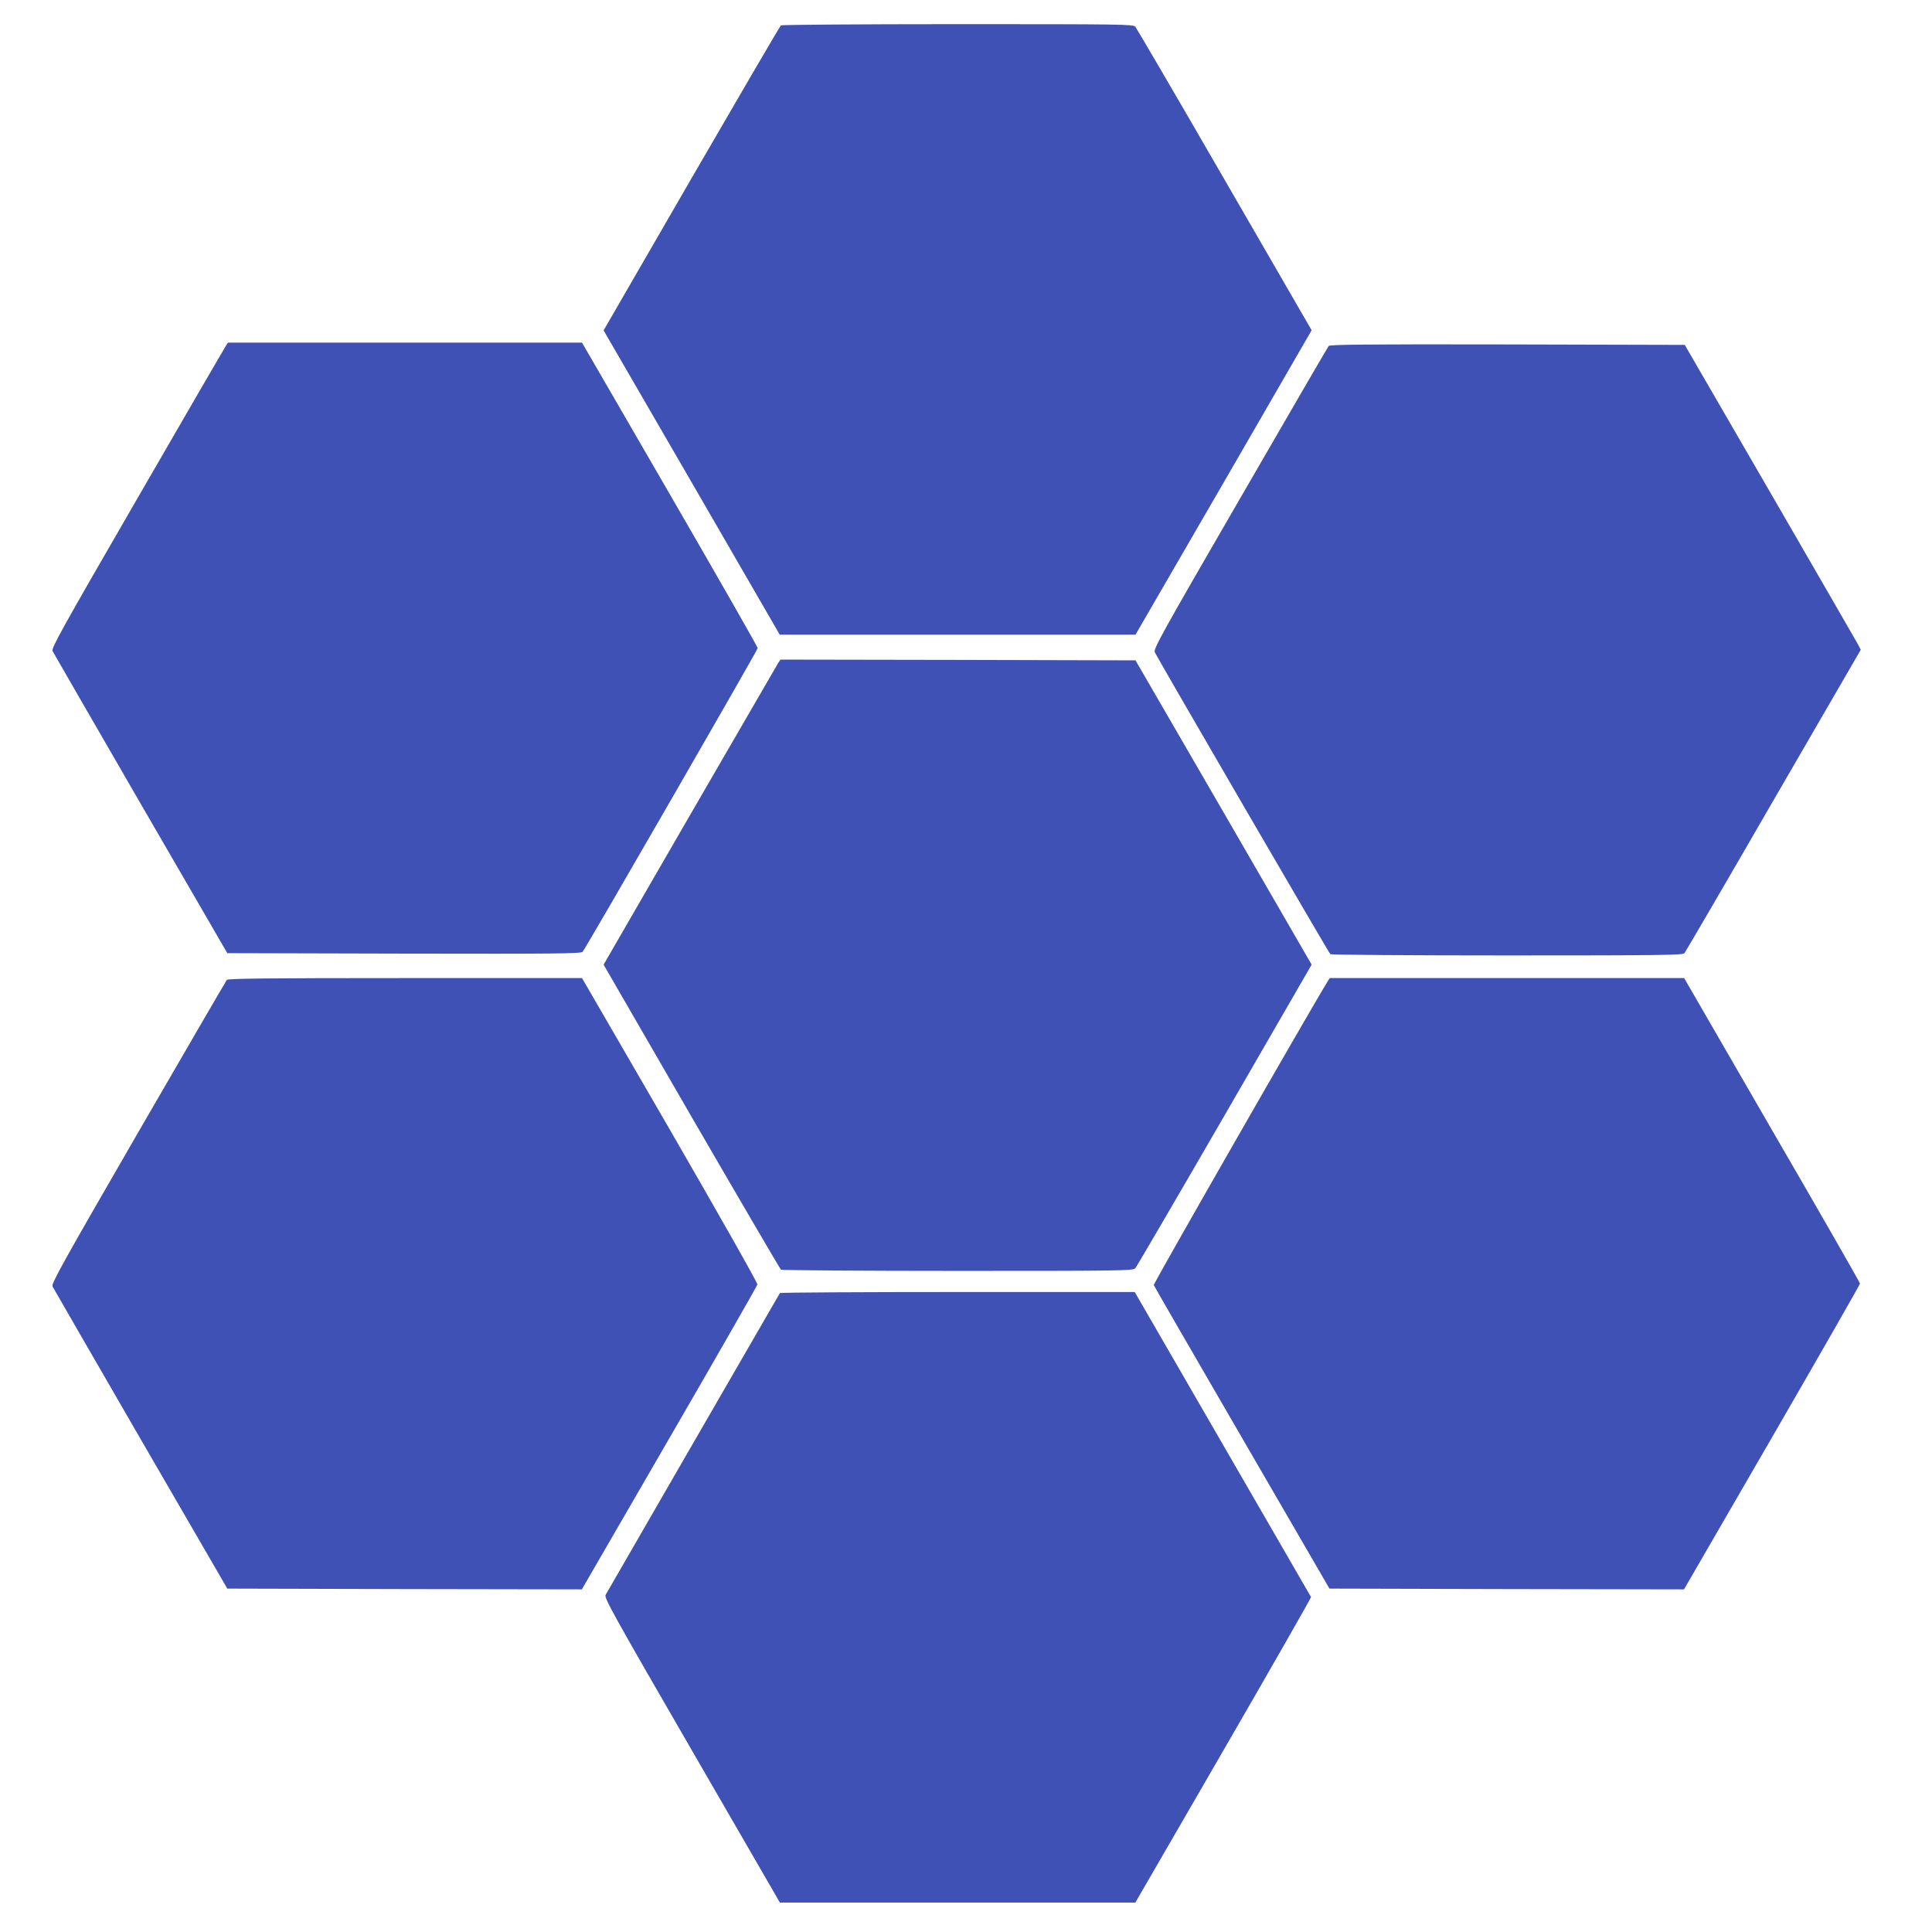
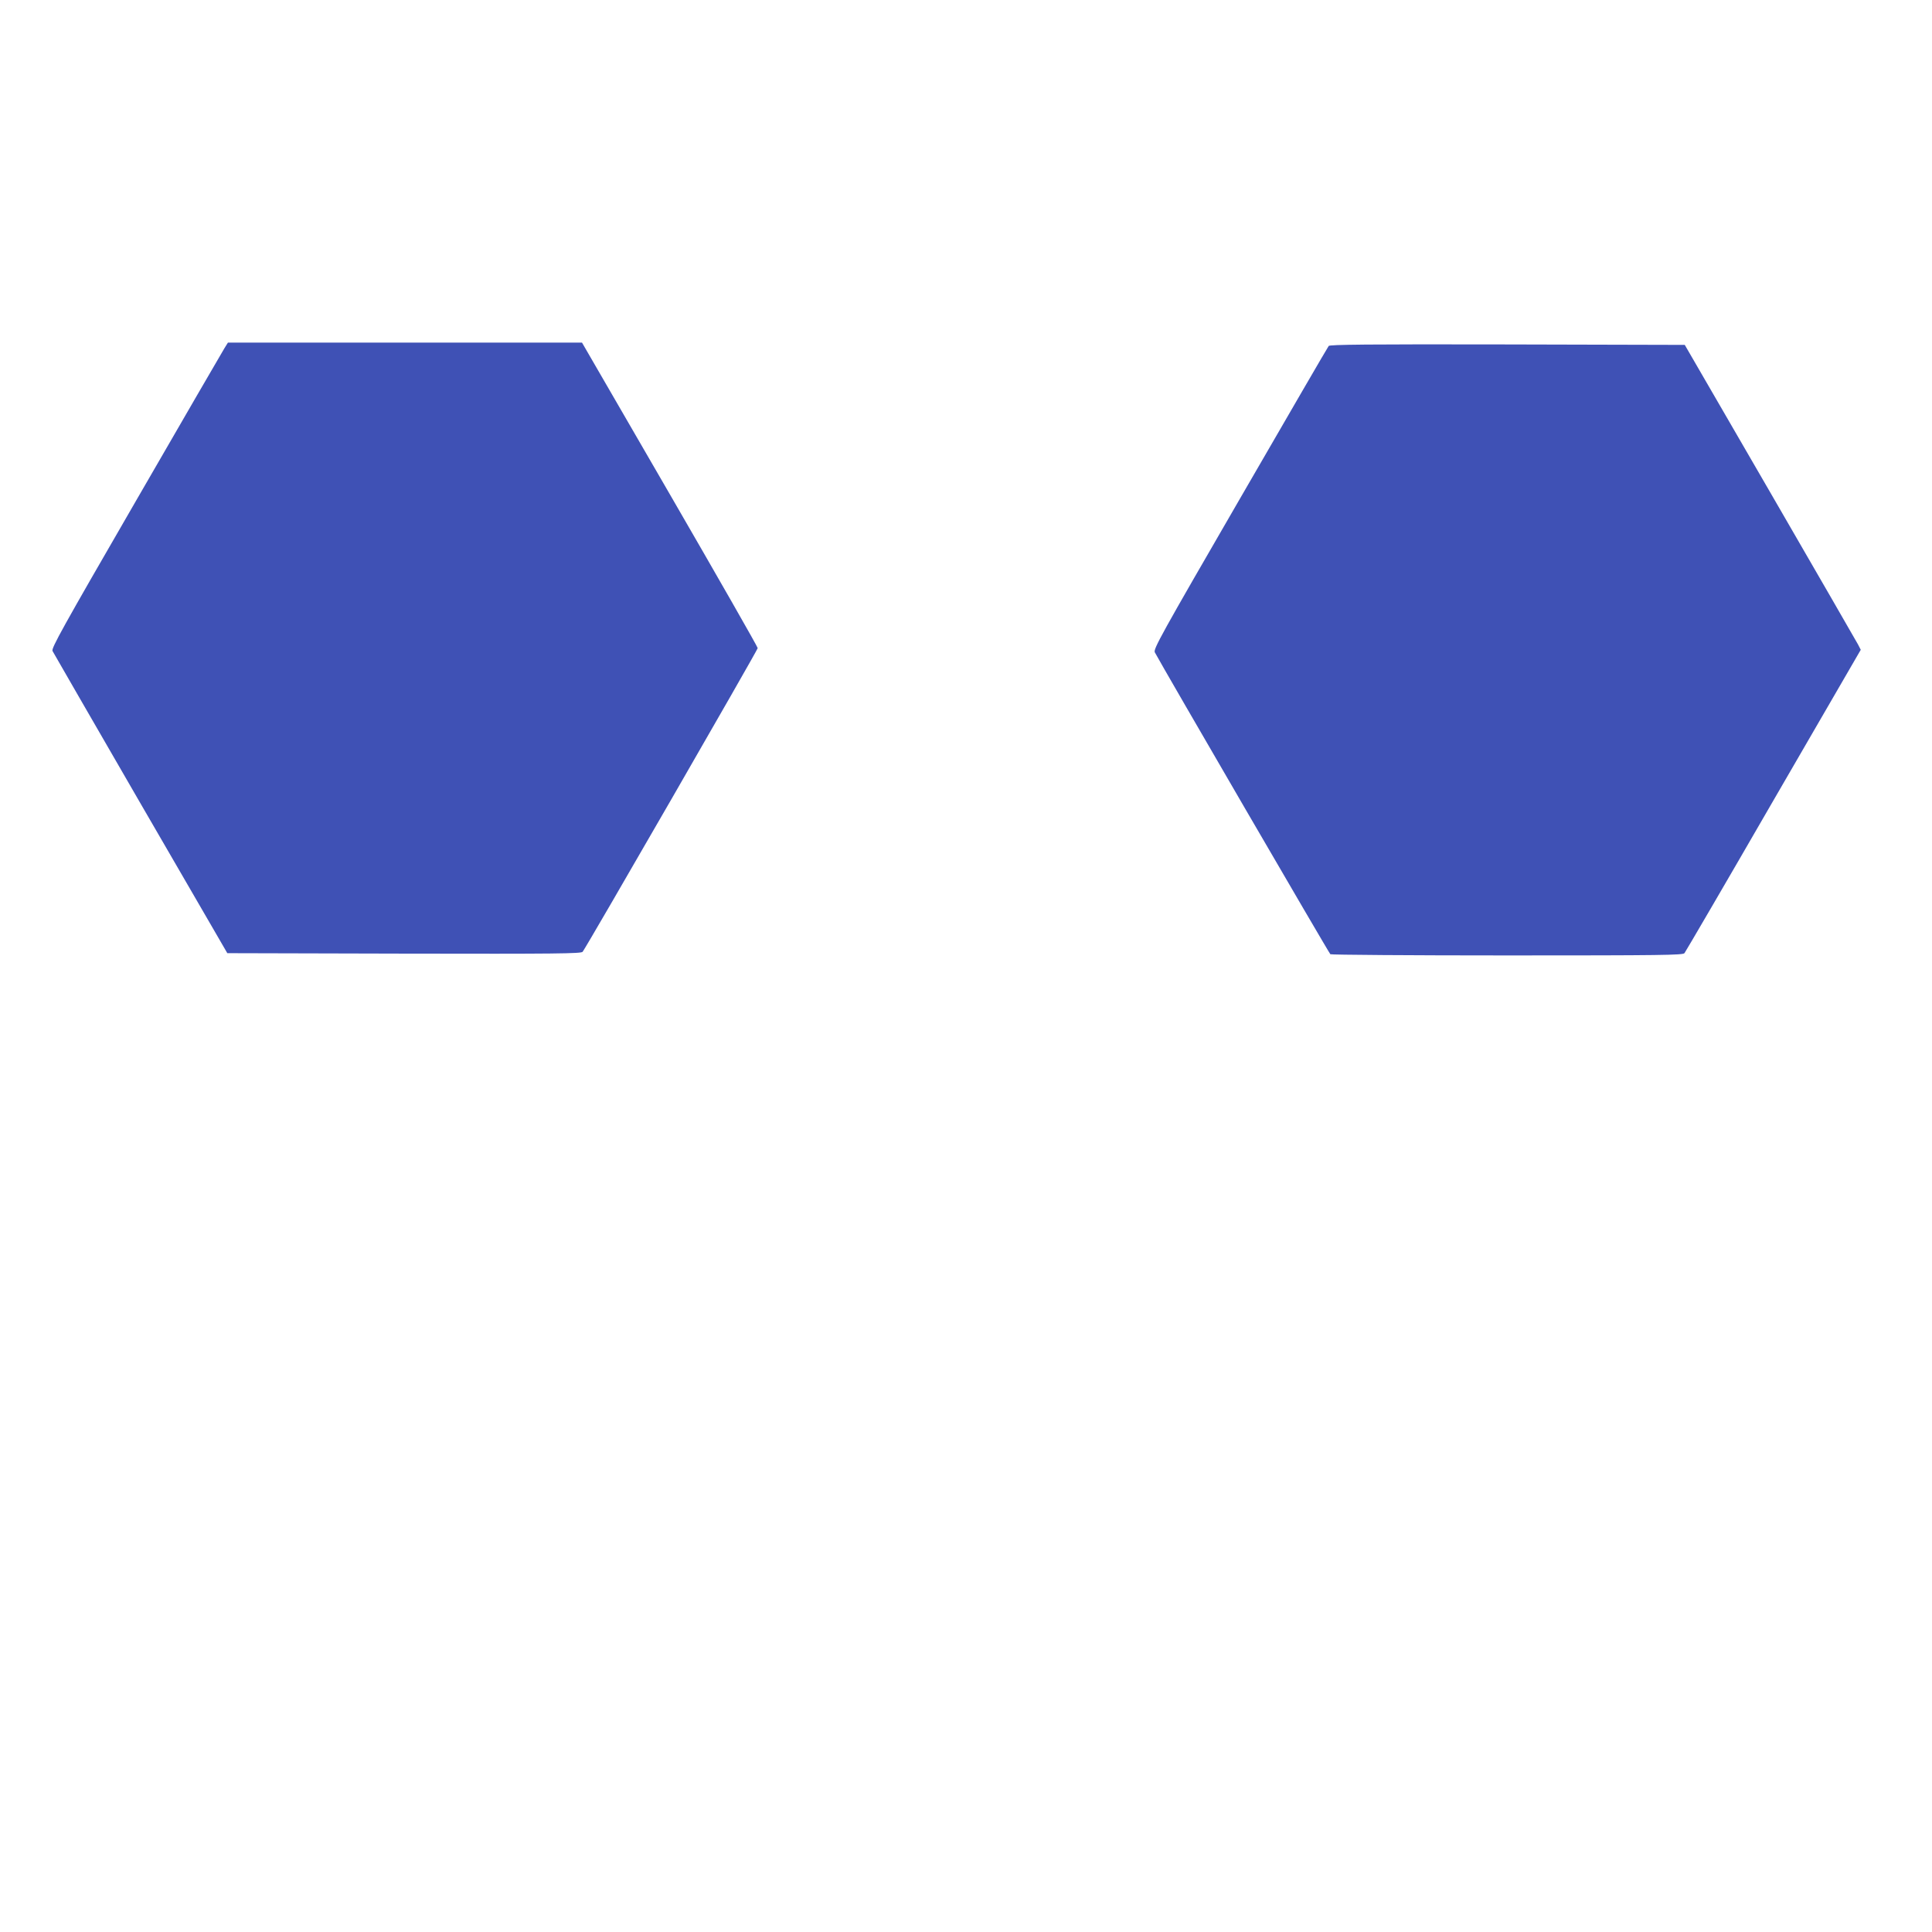
<svg xmlns="http://www.w3.org/2000/svg" version="1.0" width="1280pt" height="1280pt" viewBox="0 0 1280 1280" preserveAspectRatio="xMidYMid meet">
  <g transform="translate(0,1280) scale(0.1,-0.1)" fill="#3f51b5" stroke="none">
-     <path d="M5174 12632 c-6 -4 -272 -460 -593 -1014 l-582 -1007 584 -1008 583 -1008 1179 0 1178 0 584 1008 583 1009 -576 996 c-317 549 -584 1005 -592 1015 -14 16 -83 17 -1176 17 -639 0 -1166 -4 -1172 -8z" />
    <path d="M1487 10493 c-13 -21 -277 -476 -586 -1011 -491 -849 -562 -977 -553 -995 6 -12 269 -467 584 -1012 l574 -990 1171 -3 c1013 -2 1172 0 1183 12 24 29 1160 2000 1160 2012 0 8 -262 466 -582 1019 l-582 1005 -1173 0 -1173 0 -23 -37z" />
    <path d="M8803 10508 c-6 -7 -270 -462 -587 -1010 -528 -912 -576 -999 -565 -1020 55 -103 1155 -1995 1163 -2000 6 -4 534 -8 1172 -8 1027 0 1163 2 1174 15 7 9 273 464 590 1013 l578 997 -18 35 c-10 19 -273 474 -583 1010 l-565 975 -1175 3 c-932 2 -1177 -1 -1184 -10z" />
-     <path d="M5156 8408 c-8 -13 -271 -468 -586 -1011 l-571 -988 582 -1007 c321 -554 588 -1010 593 -1014 6 -4 533 -8 1172 -8 1093 0 1162 1 1176 18 8 9 275 466 592 1014 l576 997 -583 1008 -584 1008 -1176 3 -1176 2 -15 -22z" />
-     <path d="M1503 6308 c-6 -7 -270 -462 -588 -1011 -504 -872 -576 -1002 -567 -1020 6 -12 269 -467 584 -1012 l574 -990 1175 -3 1174 -2 580 1002 c319 550 581 1009 583 1018 2 10 -259 470 -579 1024 l-583 1006 -1172 0 c-925 0 -1174 -3 -1181 -12z" />
-     <path d="M8796 6298 c-102 -164 -1156 -2003 -1152 -2012 2 -6 265 -461 584 -1011 l580 -1000 1174 -3 1175 -2 583 1007 c321 555 583 1013 583 1019 0 6 -262 464 -583 1017 l-582 1007 -1174 0 -1174 0 -14 -22z" />
-     <path d="M5167 4233 c-68 -117 -1147 -1985 -1155 -2000 -10 -19 53 -133 572 -1030 l583 -1008 1177 0 1178 0 584 1009 c321 555 582 1012 580 1015 -2 3 -265 459 -586 1014 l-582 1007 -1174 0 c-645 0 -1175 -3 -1177 -7z" />
  </g>
</svg>